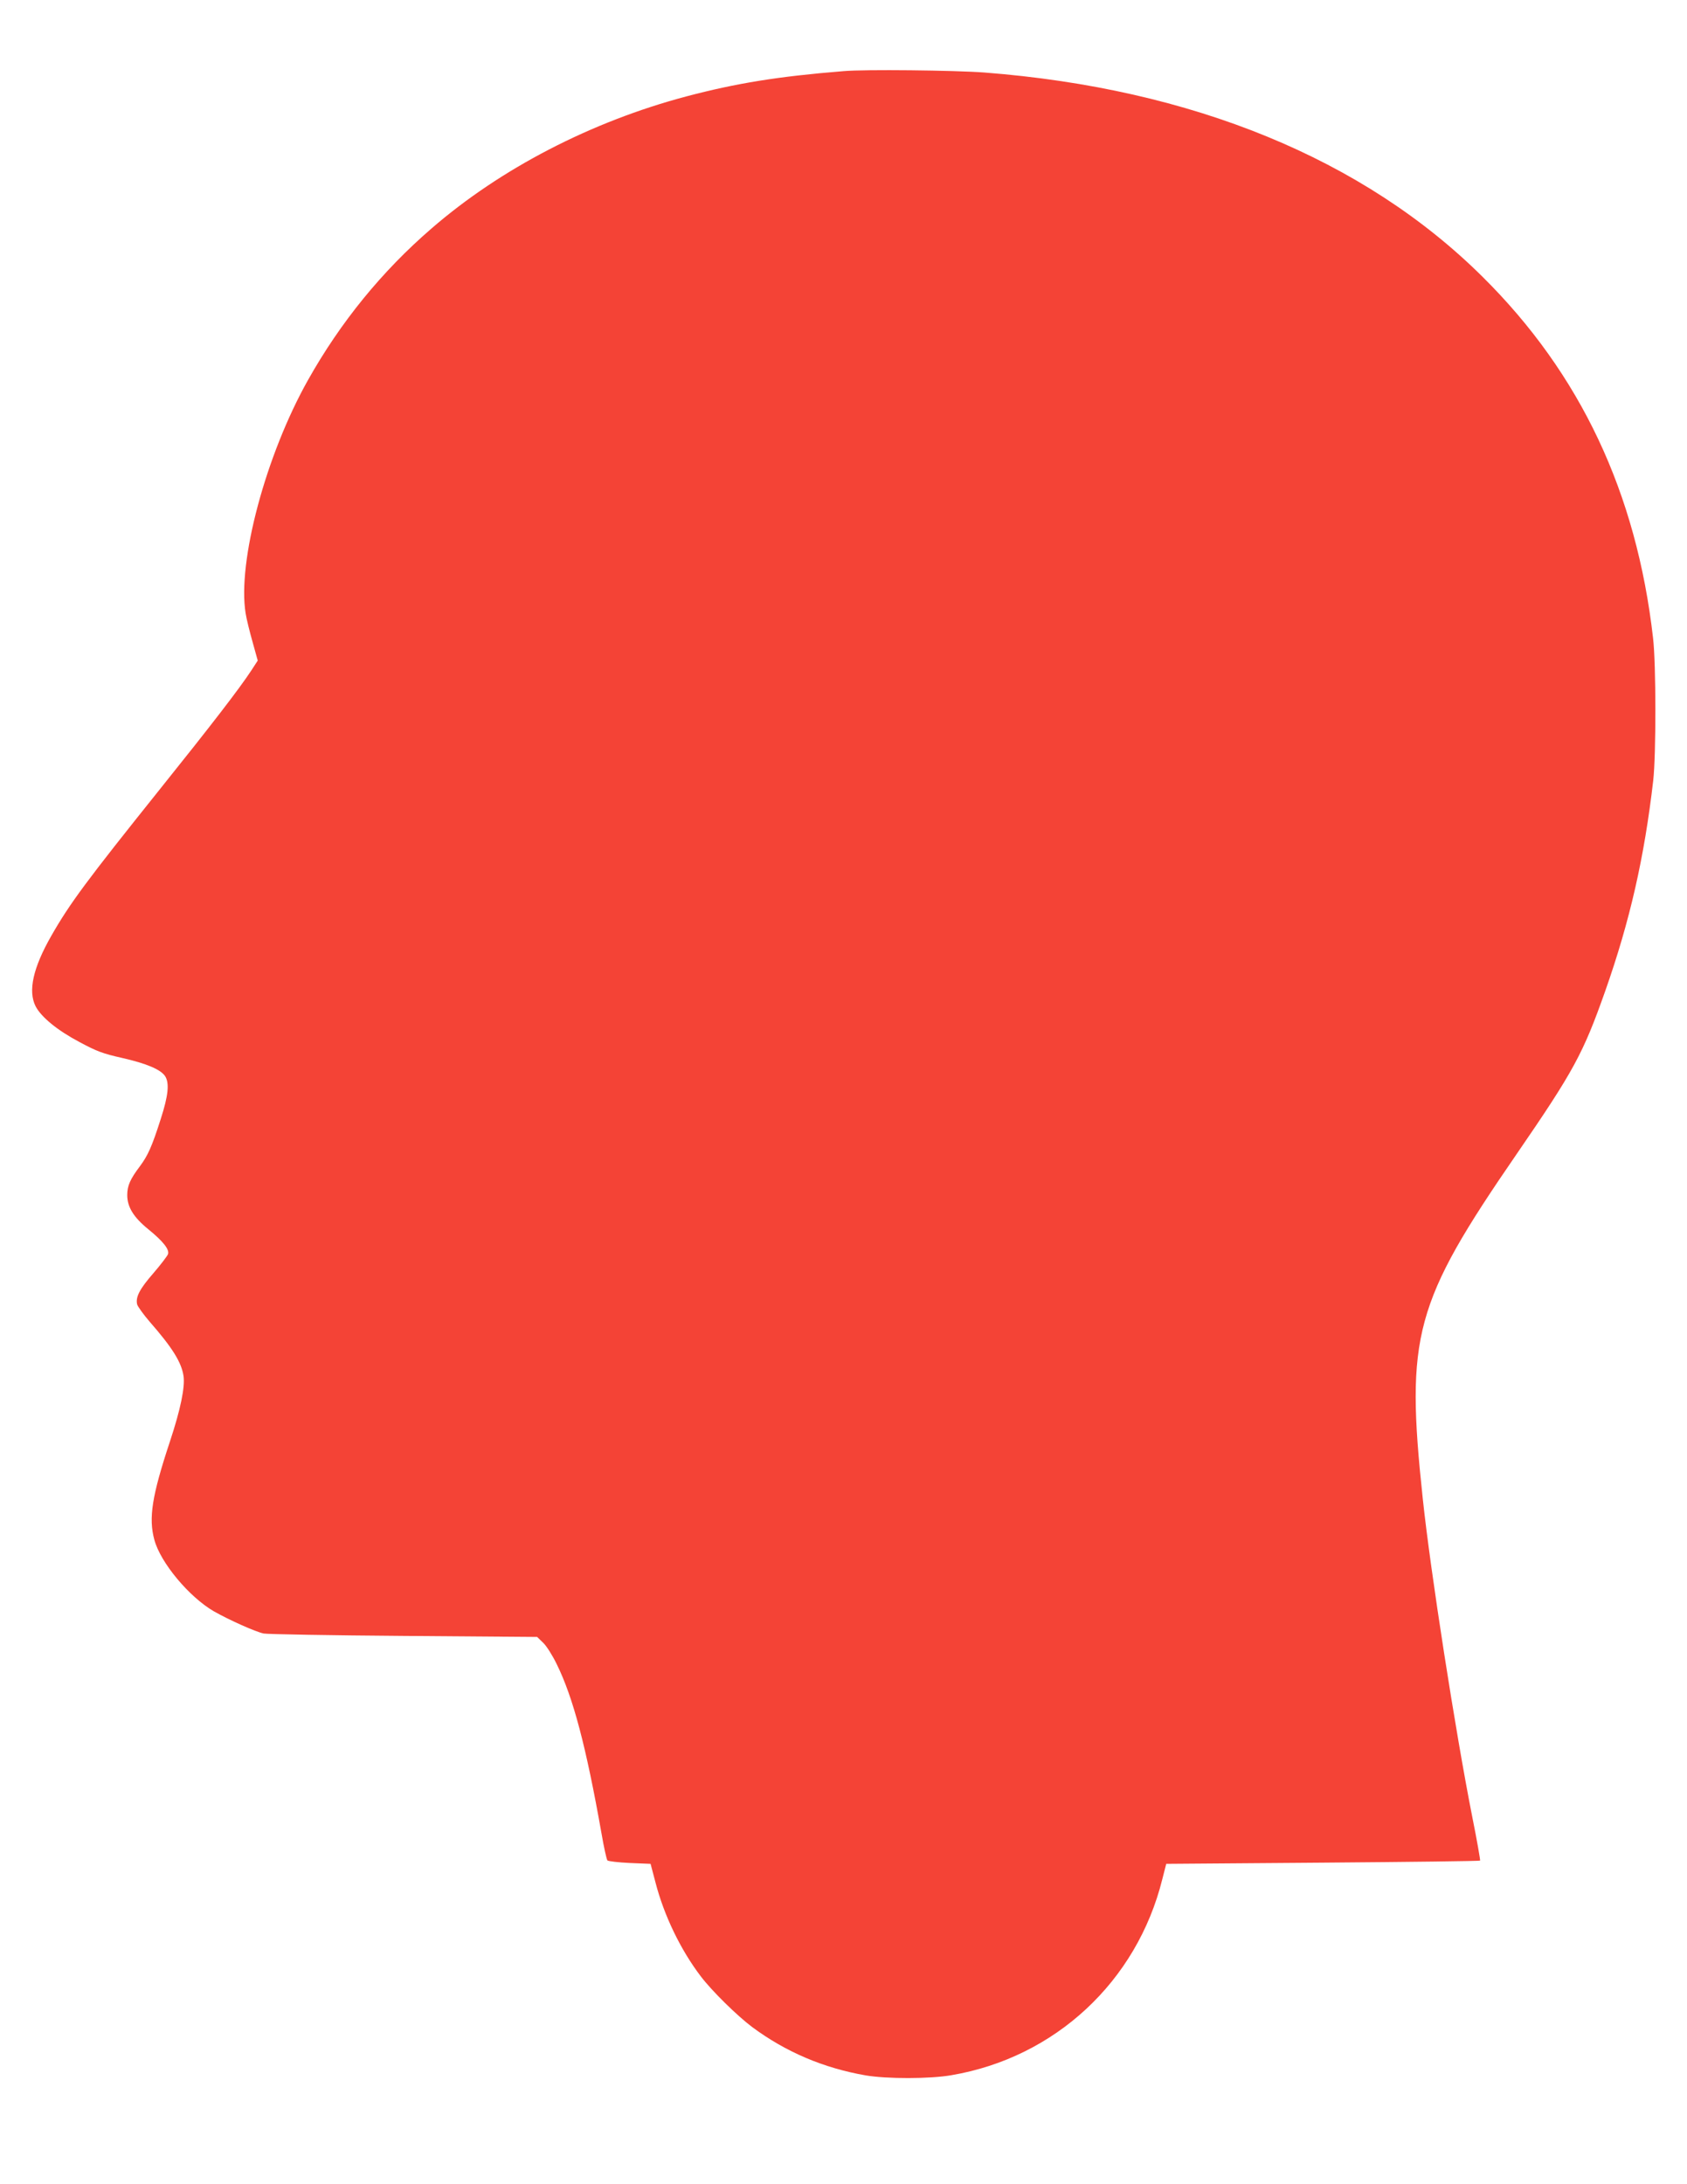
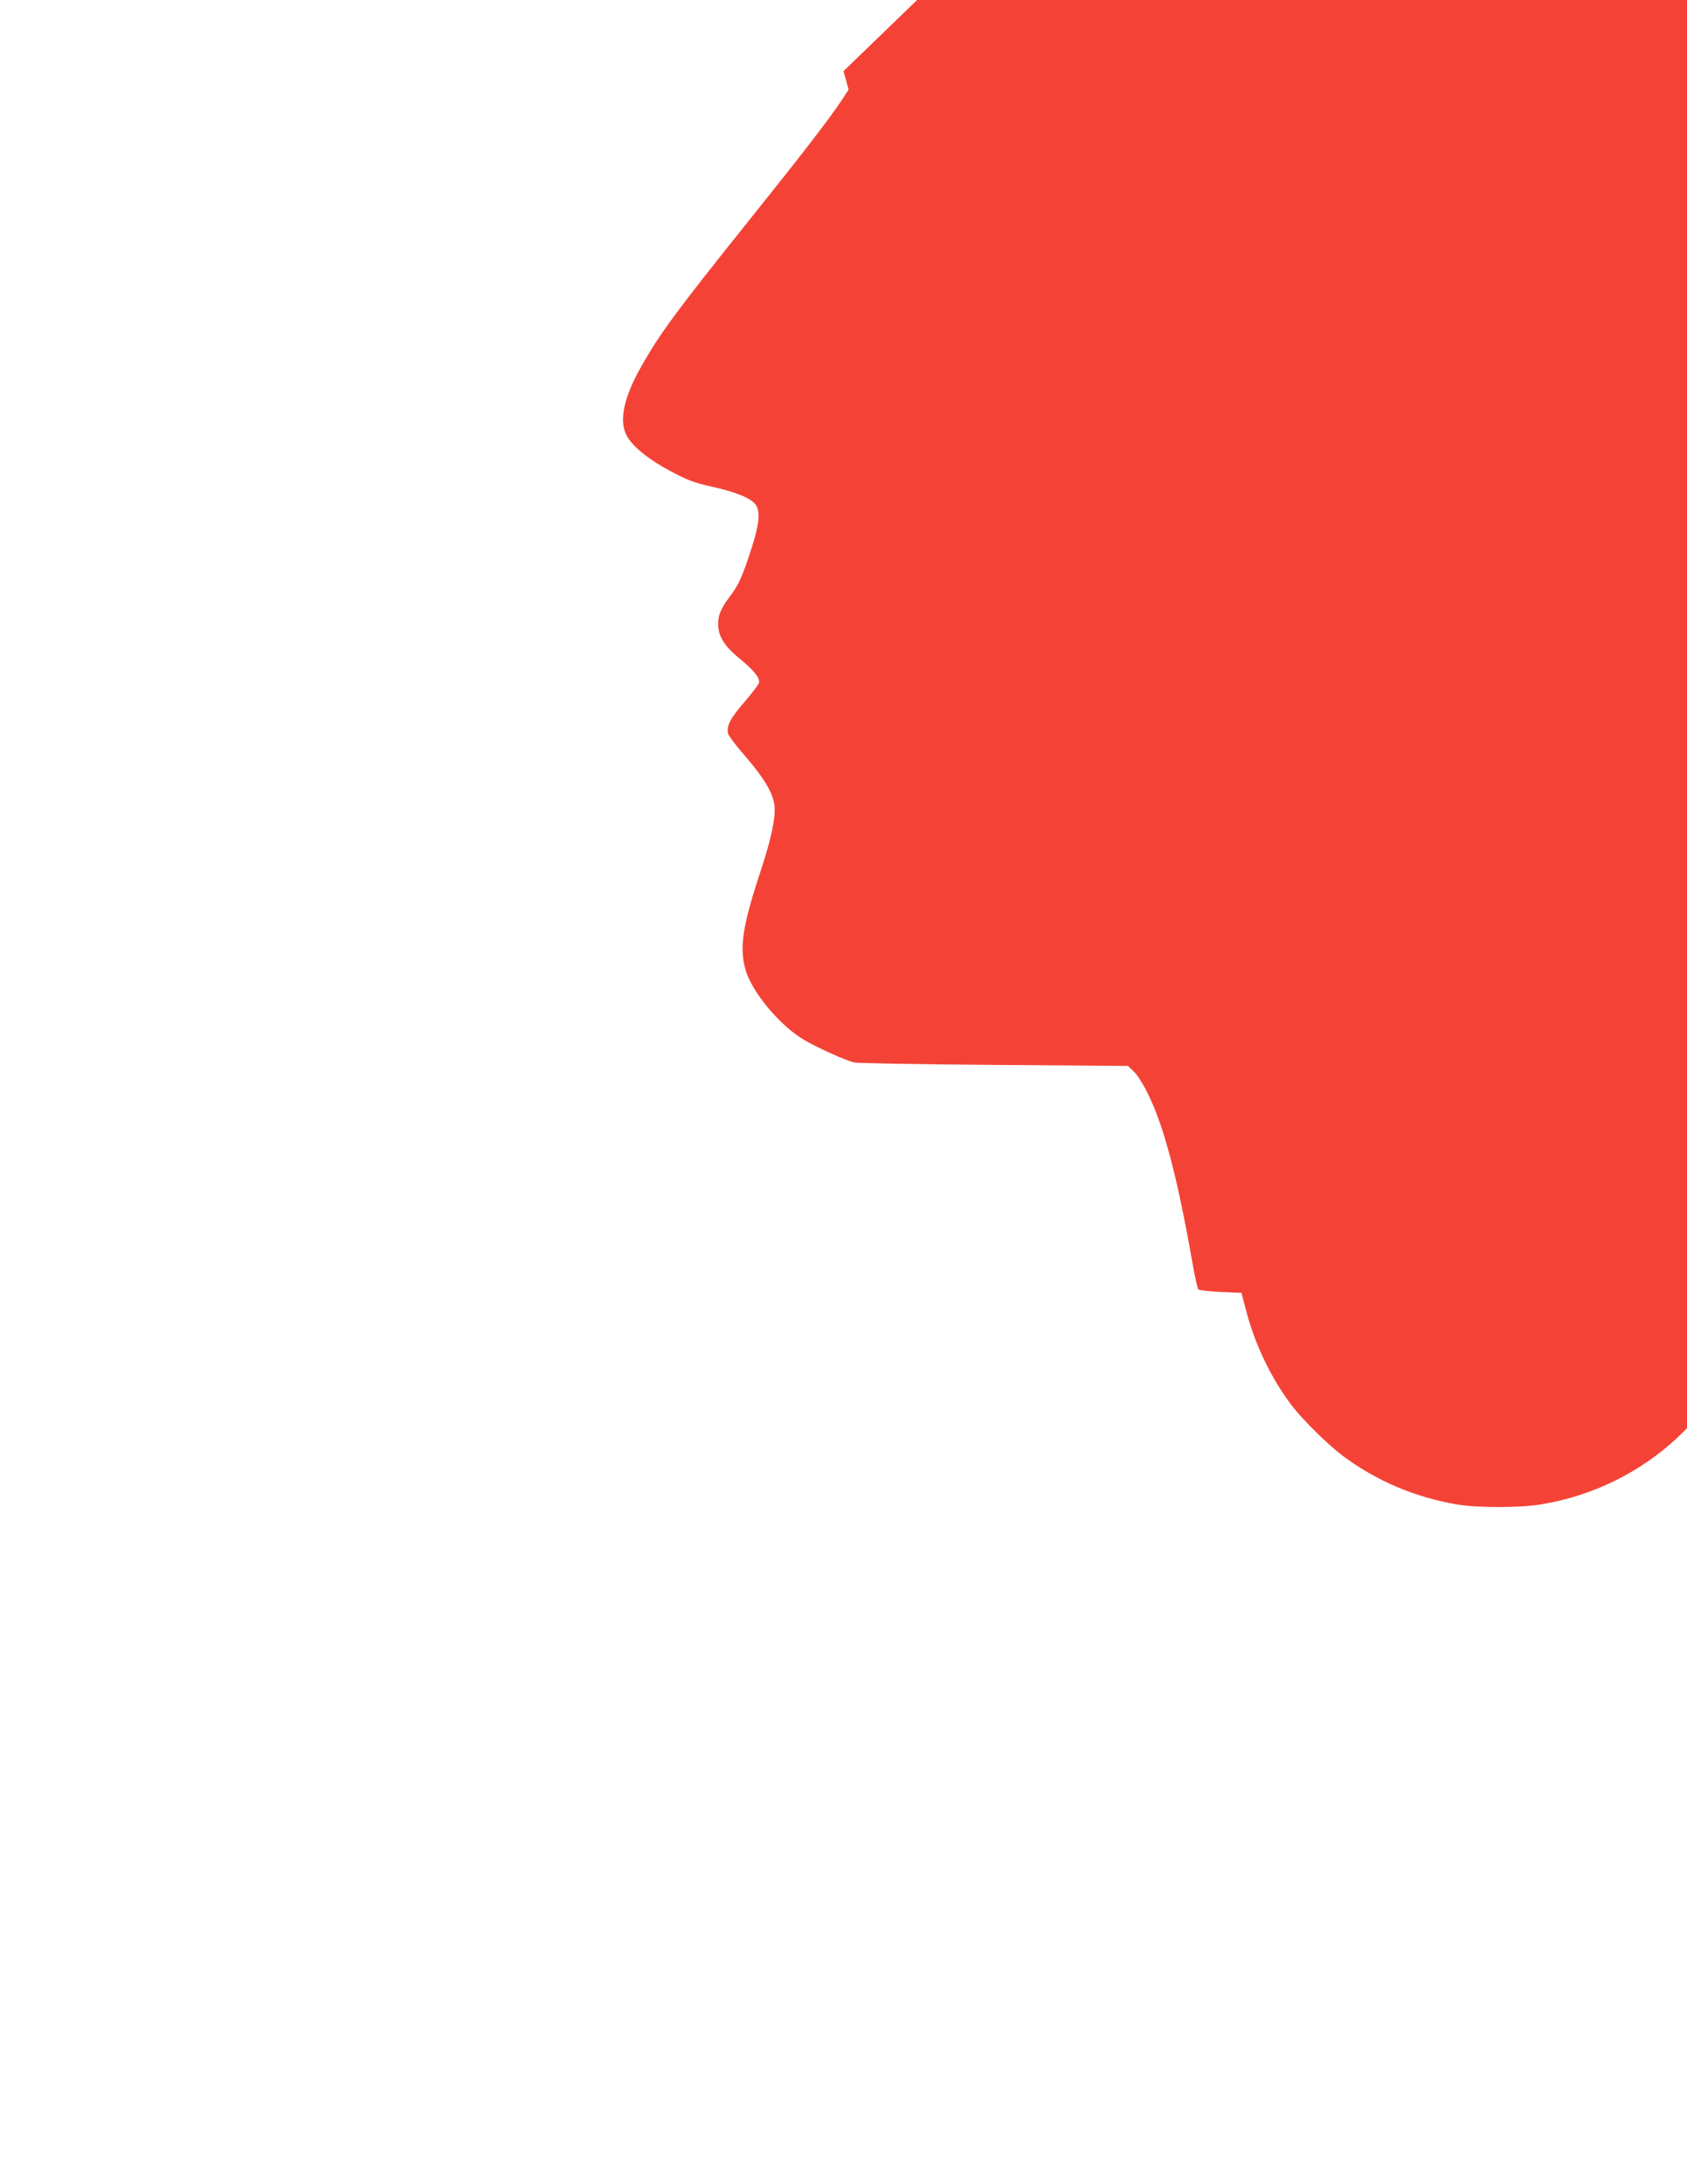
<svg xmlns="http://www.w3.org/2000/svg" version="1.0" width="989pt" height="1280pt" viewBox="0 0 989 1280" preserveAspectRatio="xMidYMid meet">
  <g transform="translate(0,1280) scale(0.1,-0.1)" fill="#f44336" stroke="none">
-     <path d="M4945 12383 c-385 -31 -629 -71 -921 -148 -558 -148 -1089 -423 -1494 -774 -291 -251 -534 -550 -724 -888 -248 -441 -415 -1066 -366 -1368 5 -33 24 -109 41 -169 l30 -108 -37 -57 c-70 -107 -239 -326 -539 -700 -425 -531 -525 -665 -634 -856 -107 -187 -138 -324 -92 -414 33 -63 128 -141 257 -209 102 -55 138 -68 249 -93 145 -33 227 -68 253 -107 26 -41 19 -113 -26 -252 -51 -160 -75 -213 -121 -275 -58 -77 -75 -115 -75 -170 0 -70 37 -130 123 -200 86 -70 125 -118 116 -146 -4 -11 -42 -61 -85 -111 -82 -94 -106 -141 -96 -184 4 -13 37 -59 74 -102 132 -151 186 -237 198 -318 9 -65 -17 -194 -80 -384 -105 -317 -126 -448 -91 -576 36 -134 204 -335 349 -419 92 -52 244 -120 292 -130 21 -4 391 -11 821 -14 l782 -6 36 -35 c19 -18 55 -75 79 -125 96 -195 172 -482 262 -990 14 -82 30 -154 35 -160 6 -5 65 -12 132 -15 l121 -5 29 -110 c50 -193 147 -394 265 -549 65 -86 214 -232 302 -298 197 -146 418 -240 665 -283 123 -21 376 -21 502 1 608 103 1088 549 1237 1149 l23 90 918 7 c505 4 920 9 922 12 2 2 -18 118 -46 257 -98 496 -245 1438 -290 1864 -102 957 -51 1146 550 2020 336 489 390 589 520 957 144 409 229 782 281 1233 17 148 17 685 -1 835 -97 852 -426 1549 -999 2117 -696 691 -1703 1104 -2922 1198 -174 13 -700 19 -825 8z" />
+     <path d="M4945 12383 l30 -108 -37 -57 c-70 -107 -239 -326 -539 -700 -425 -531 -525 -665 -634 -856 -107 -187 -138 -324 -92 -414 33 -63 128 -141 257 -209 102 -55 138 -68 249 -93 145 -33 227 -68 253 -107 26 -41 19 -113 -26 -252 -51 -160 -75 -213 -121 -275 -58 -77 -75 -115 -75 -170 0 -70 37 -130 123 -200 86 -70 125 -118 116 -146 -4 -11 -42 -61 -85 -111 -82 -94 -106 -141 -96 -184 4 -13 37 -59 74 -102 132 -151 186 -237 198 -318 9 -65 -17 -194 -80 -384 -105 -317 -126 -448 -91 -576 36 -134 204 -335 349 -419 92 -52 244 -120 292 -130 21 -4 391 -11 821 -14 l782 -6 36 -35 c19 -18 55 -75 79 -125 96 -195 172 -482 262 -990 14 -82 30 -154 35 -160 6 -5 65 -12 132 -15 l121 -5 29 -110 c50 -193 147 -394 265 -549 65 -86 214 -232 302 -298 197 -146 418 -240 665 -283 123 -21 376 -21 502 1 608 103 1088 549 1237 1149 l23 90 918 7 c505 4 920 9 922 12 2 2 -18 118 -46 257 -98 496 -245 1438 -290 1864 -102 957 -51 1146 550 2020 336 489 390 589 520 957 144 409 229 782 281 1233 17 148 17 685 -1 835 -97 852 -426 1549 -999 2117 -696 691 -1703 1104 -2922 1198 -174 13 -700 19 -825 8z" />
  </g>
</svg>